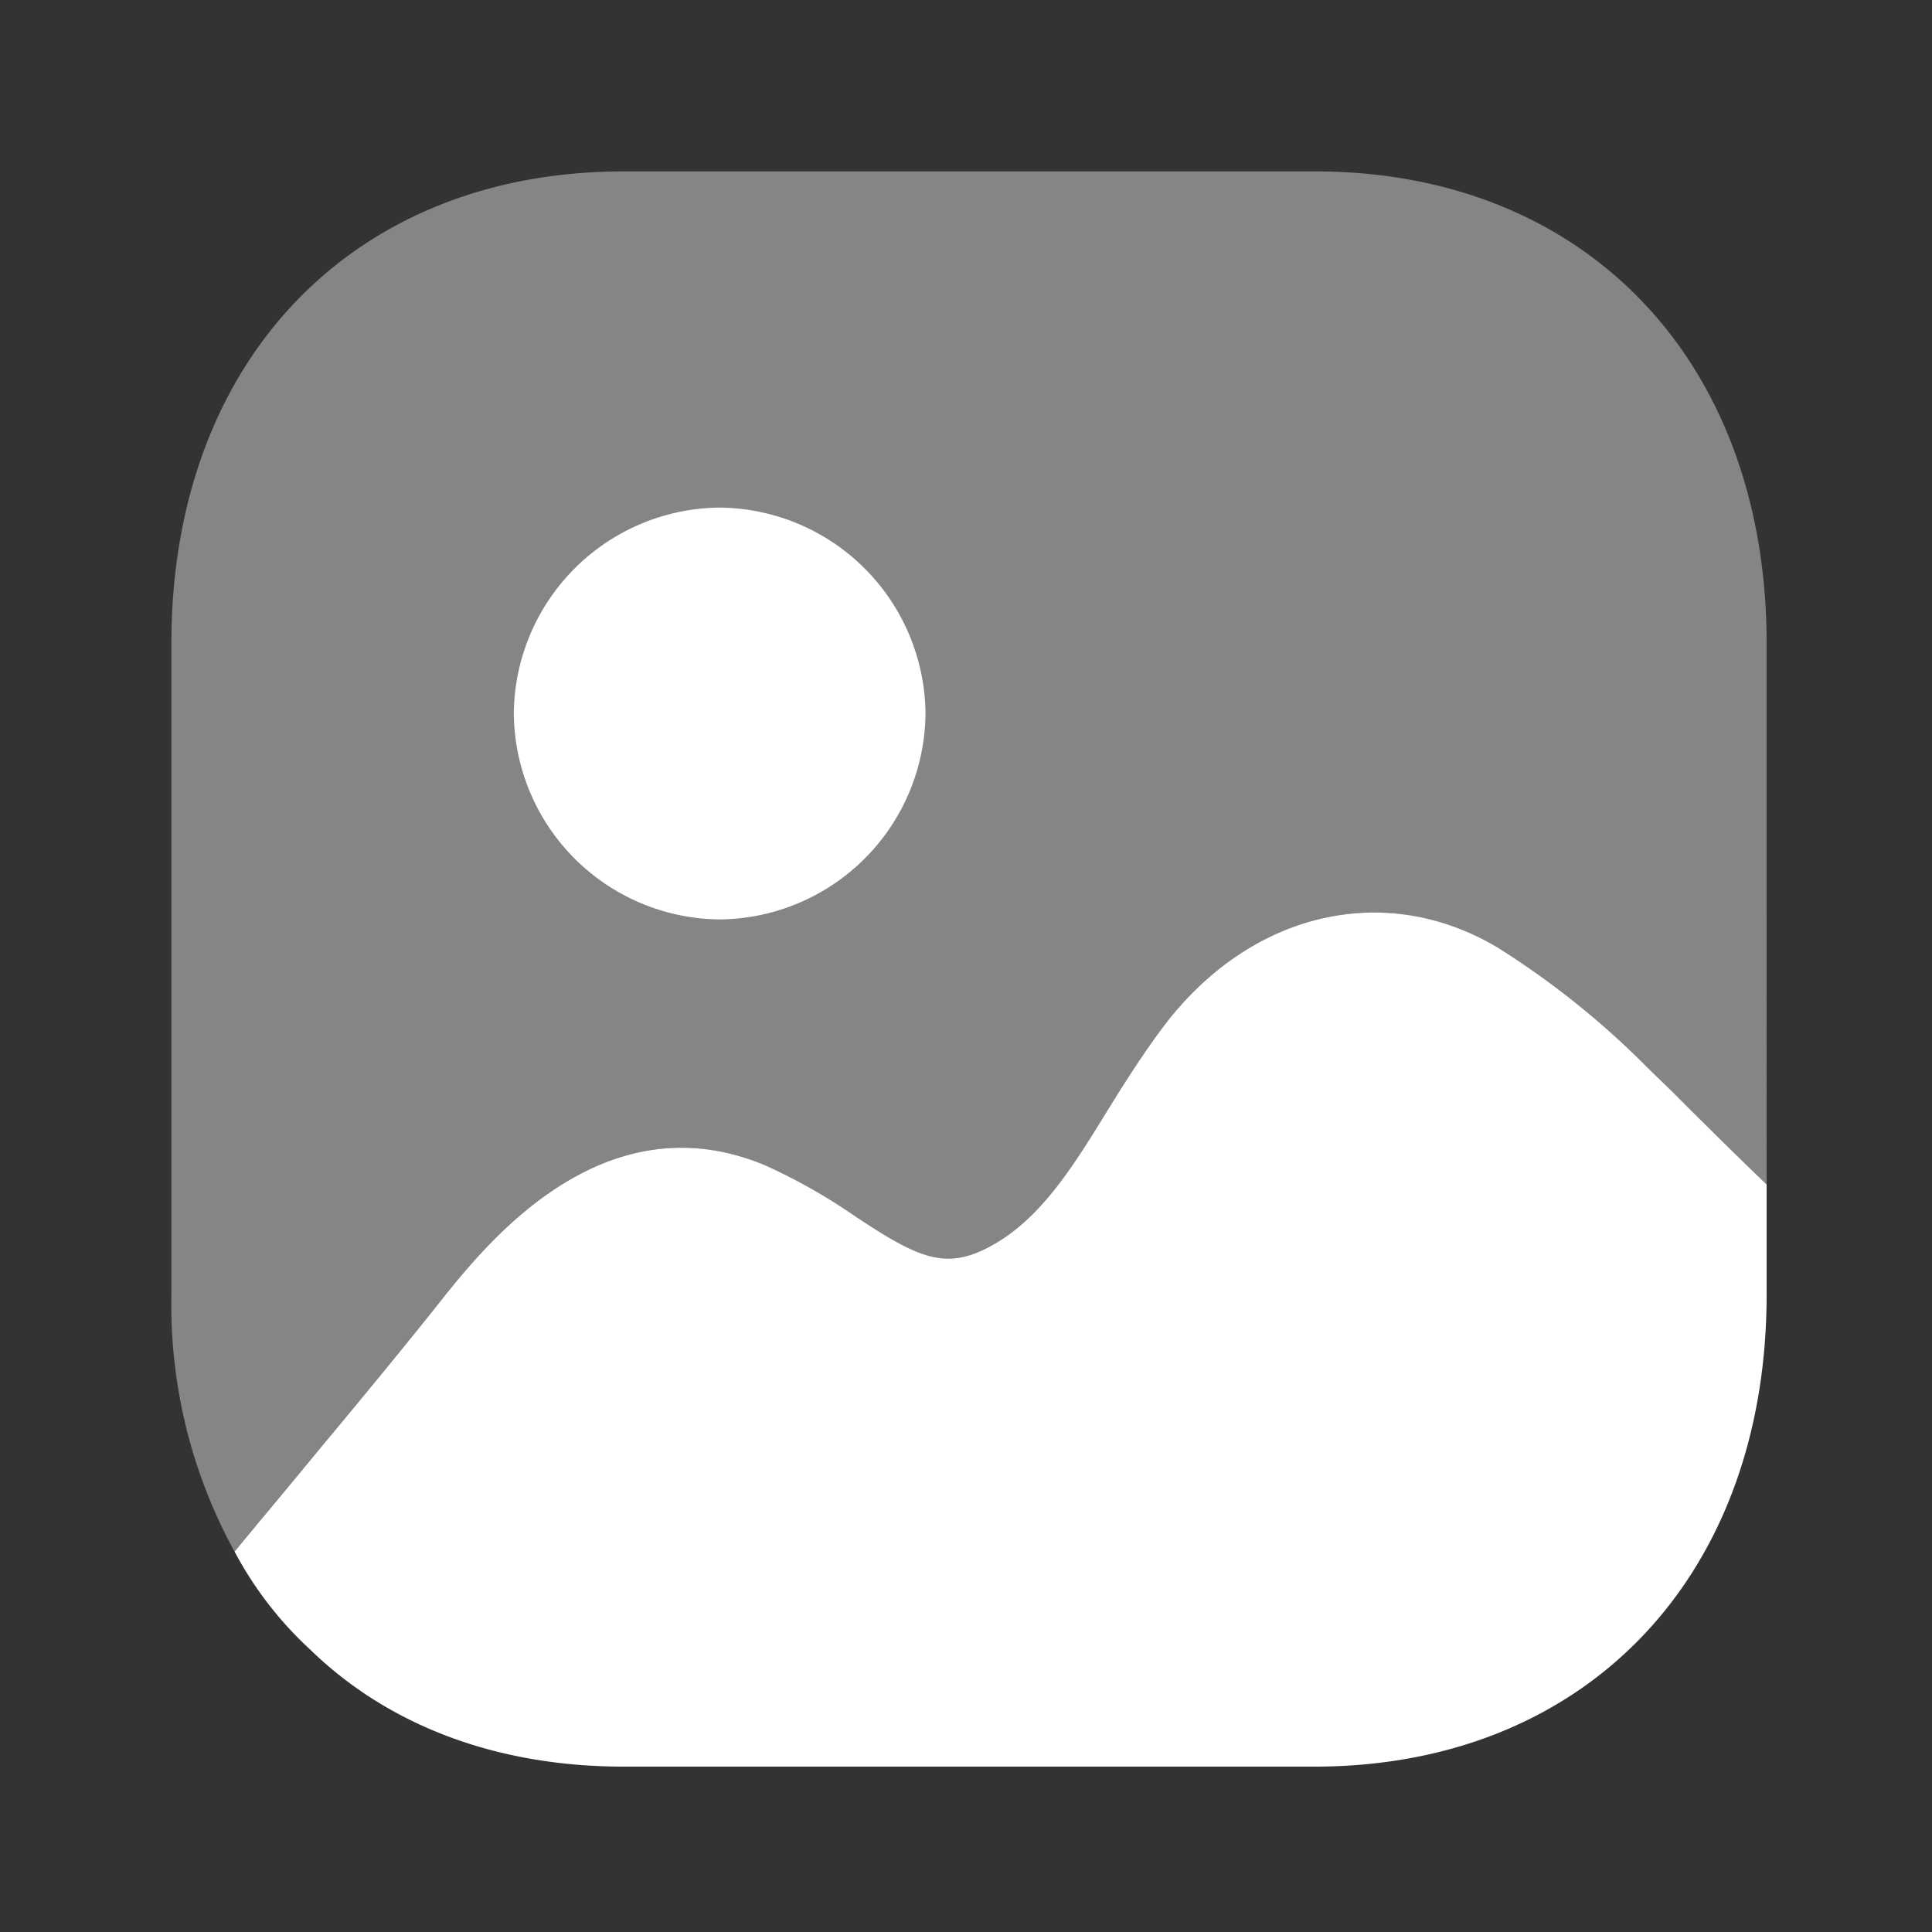
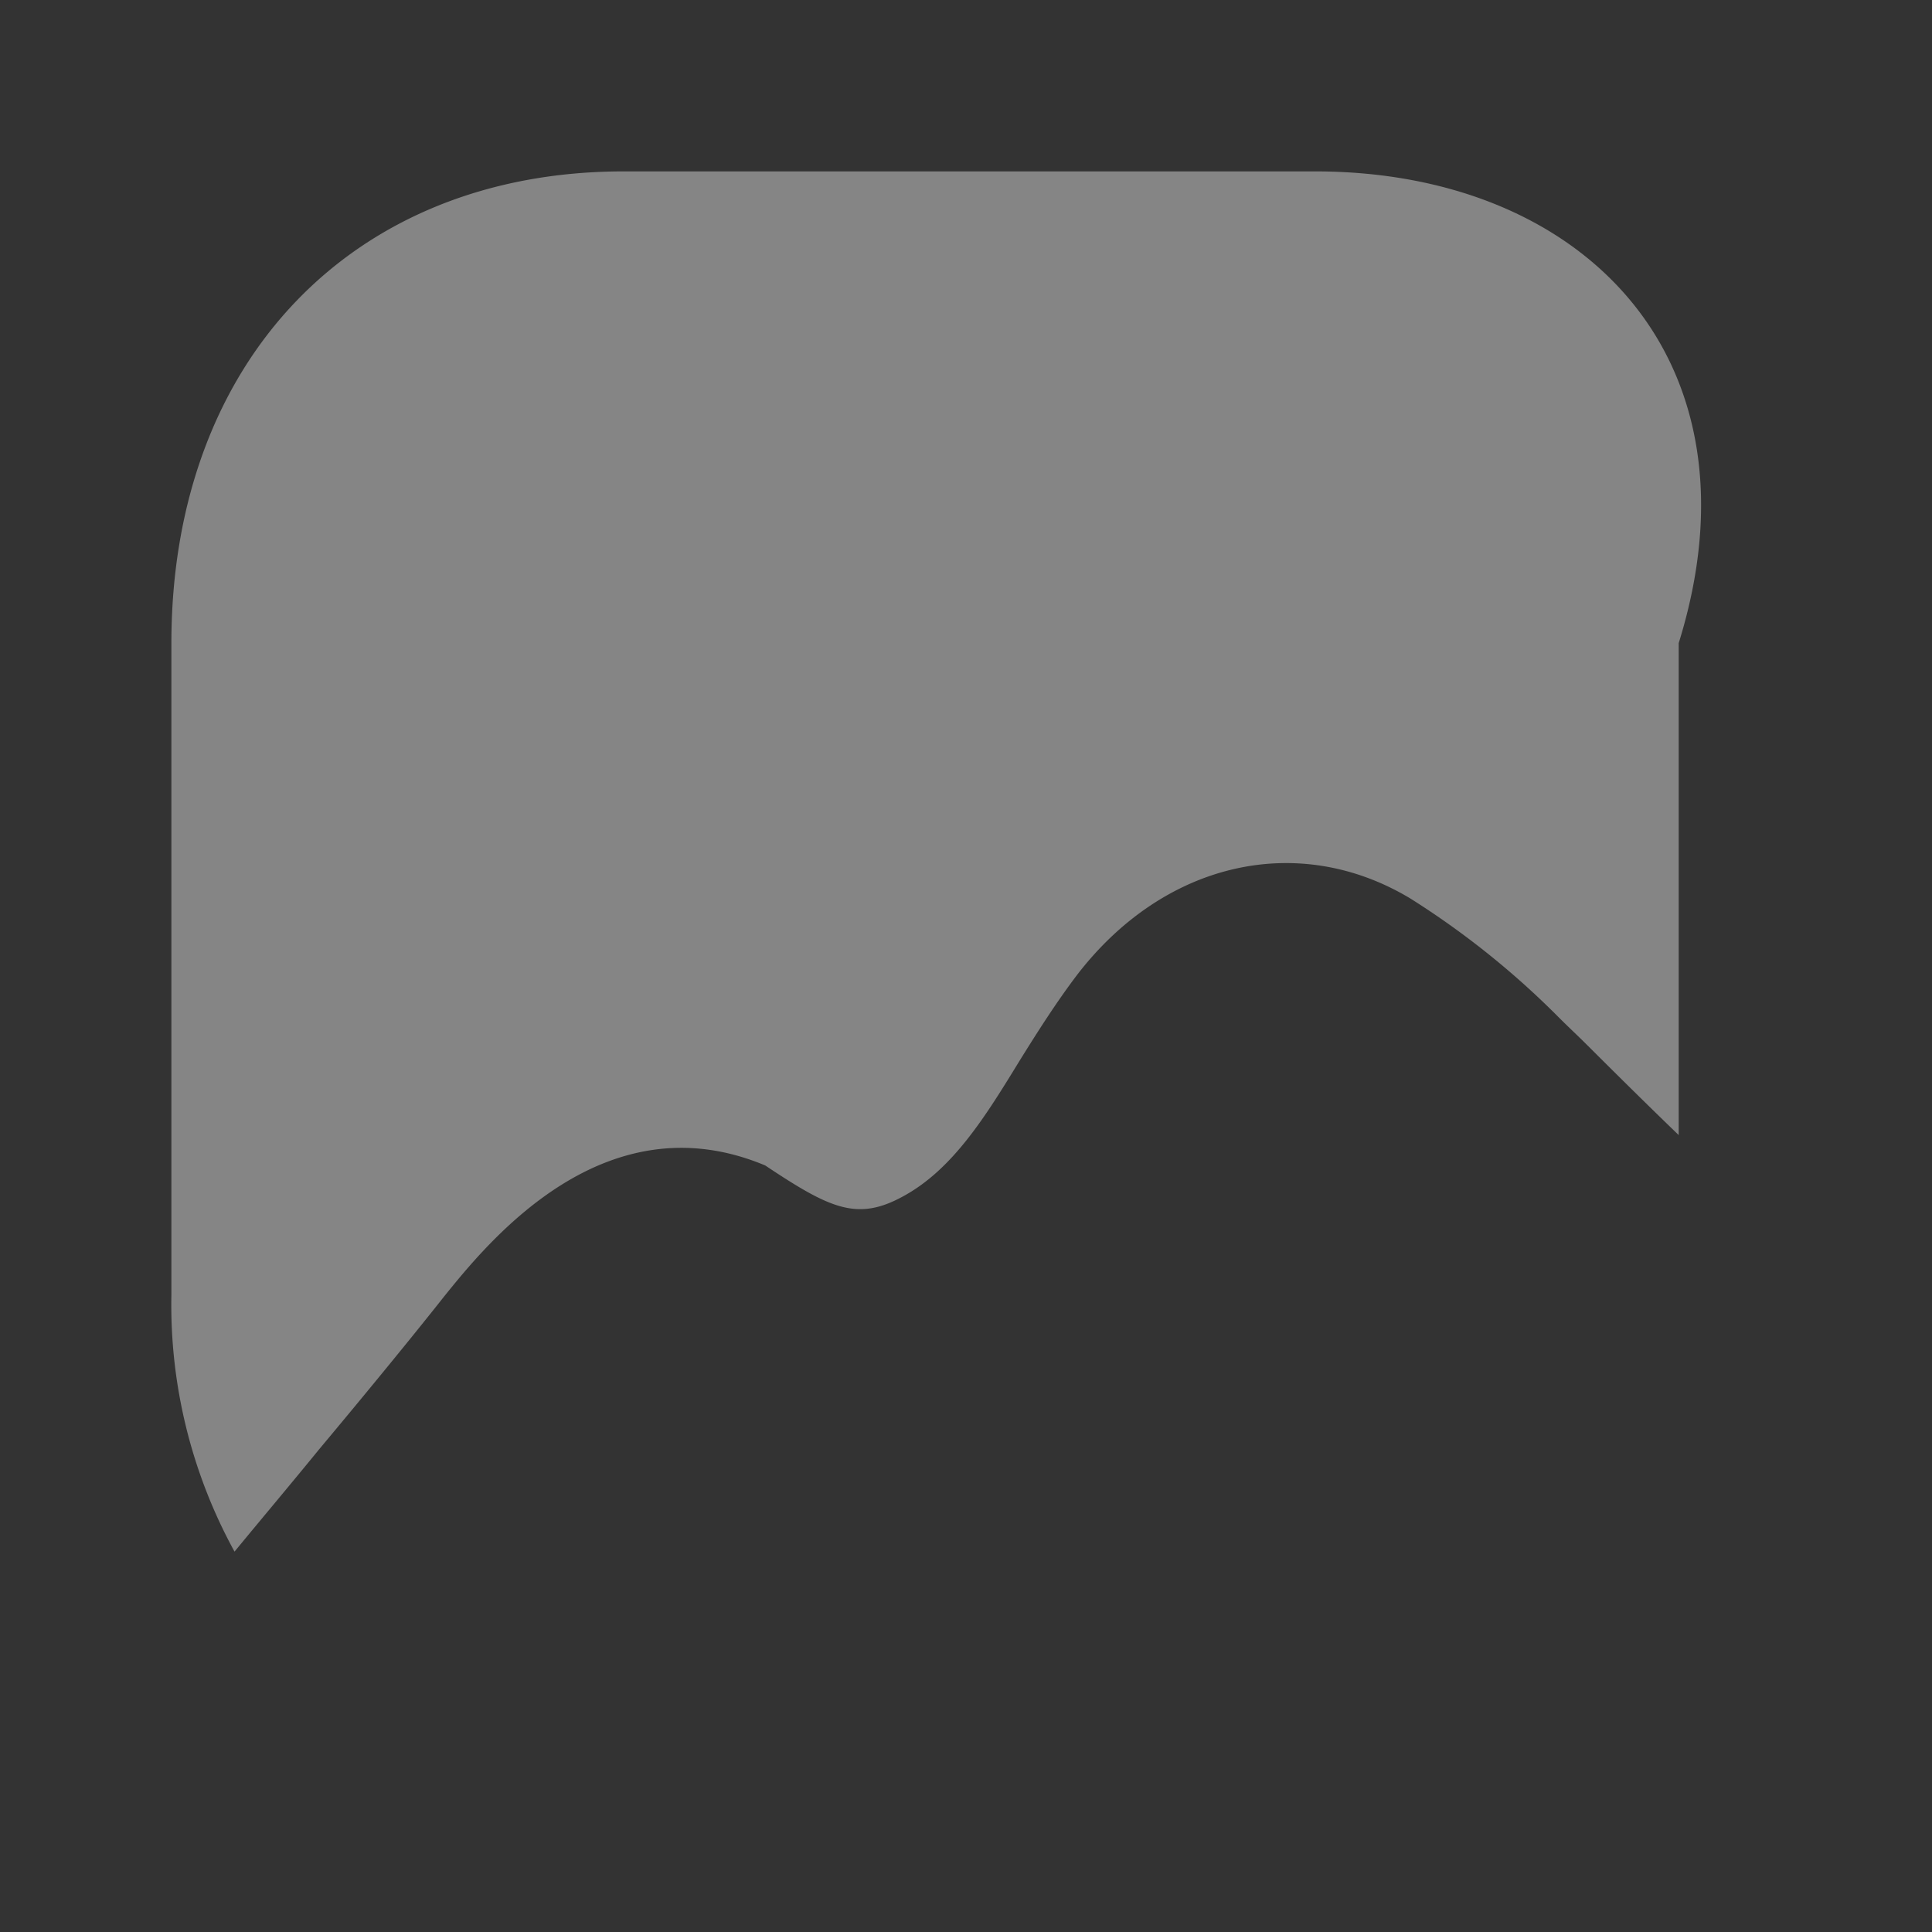
<svg xmlns="http://www.w3.org/2000/svg" height="103.007" viewBox="0 0 103.007 103.007" width="103.007">
  <rect x="0" y="0" width="103.007" height="103.007" fill="#333333" stroke="none" />
  <defs>
    <clipPath id="clip-path">
      <rect data-name="Rectangle 30545" fill="#fff" height="103.007" id="Rectangle_30545" stroke="#707070" stroke-width="1" transform="translate(0)" width="103.007" />
    </clipPath>
  </defs>
  <g clip-path="url(#clip-path)" data-name="Mask Group 354" id="Mask_Group_354">
    <g data-name="Iconly/Bulk/Image-2" id="Iconly_Bulk_Image-2" transform="translate(9.138 9.138)">
      <g id="Image-2" transform="translate(0 0)">
-         <path d="M82.478,23.794v5.884c0,.976-.043,1.961-.128,2.938C81.157,46.05,71.825,54.828,58.36,54.828H21.543c-6.818,0-12.57-2.213-16.7-6.225a19.529,19.529,0,0,1-4.048-5.24c1.406-1.71,2.983-3.581,4.517-5.457,2.6-3.112,5.113-6.186,6.69-8.186,2.344-2.9,8.522-10.531,17.087-6.95a30.579,30.579,0,0,1,4.687,2.643c3.452,2.3,4.9,2.984,7.329,1.663,2.685-1.45,4.432-4.306,6.264-7.291.98-1.582,1.96-3.112,3.025-4.519,4.645-6.054,11.8-7.674,17.769-4.093a44.841,44.841,0,0,1,7.926,6.348c.511.512,1.023.985,1.491,1.454.639.64,2.77,2.771,4.9,4.818" fill="#fff" id="Fill-1" transform="translate(2.574 30.224)" />
-         <path d="M60.977,0H24.118C9.673,0,0,10.1,0,25.151V59.9A27.368,27.368,0,0,0,3.366,73.589c1.406-1.71,2.983-3.581,4.517-5.462,2.6-3.108,5.113-6.182,6.69-8.182C16.917,57.046,23.1,49.414,31.66,53a30.579,30.579,0,0,1,4.687,2.643c3.452,2.3,4.9,2.984,7.329,1.659,2.685-1.445,4.432-4.3,6.264-7.291.98-1.578,1.96-3.108,3.025-4.515,4.645-6.054,11.8-7.674,17.769-4.093a44.841,44.841,0,0,1,7.926,6.348c.511.512,1.023.985,1.491,1.454.639.635,2.77,2.767,4.9,4.818V25.151C85.053,10.1,75.38,0,60.977,0" fill="#fff" id="Fill-3" opacity="0.4" transform="translate(0 0)" />
-         <path d="M26.242,15.194A11.074,11.074,0,0,1,15.266,26.172,11.073,11.073,0,0,1,4.293,15.194,11.076,11.076,0,0,1,15.266,4.215,11.077,11.077,0,0,1,26.242,15.194" fill="#fff" id="Fill-5" transform="translate(13.964 13.71)" />
+         <path d="M60.977,0H24.118C9.673,0,0,10.1,0,25.151V59.9A27.368,27.368,0,0,0,3.366,73.589c1.406-1.71,2.983-3.581,4.517-5.462,2.6-3.108,5.113-6.182,6.69-8.182C16.917,57.046,23.1,49.414,31.66,53c3.452,2.3,4.9,2.984,7.329,1.659,2.685-1.445,4.432-4.3,6.264-7.291.98-1.578,1.96-3.108,3.025-4.515,4.645-6.054,11.8-7.674,17.769-4.093a44.841,44.841,0,0,1,7.926,6.348c.511.512,1.023.985,1.491,1.454.639.635,2.77,2.767,4.9,4.818V25.151C85.053,10.1,75.38,0,60.977,0" fill="#fff" id="Fill-3" opacity="0.4" transform="translate(0 0)" />
      </g>
    </g>
  </g>
</svg>